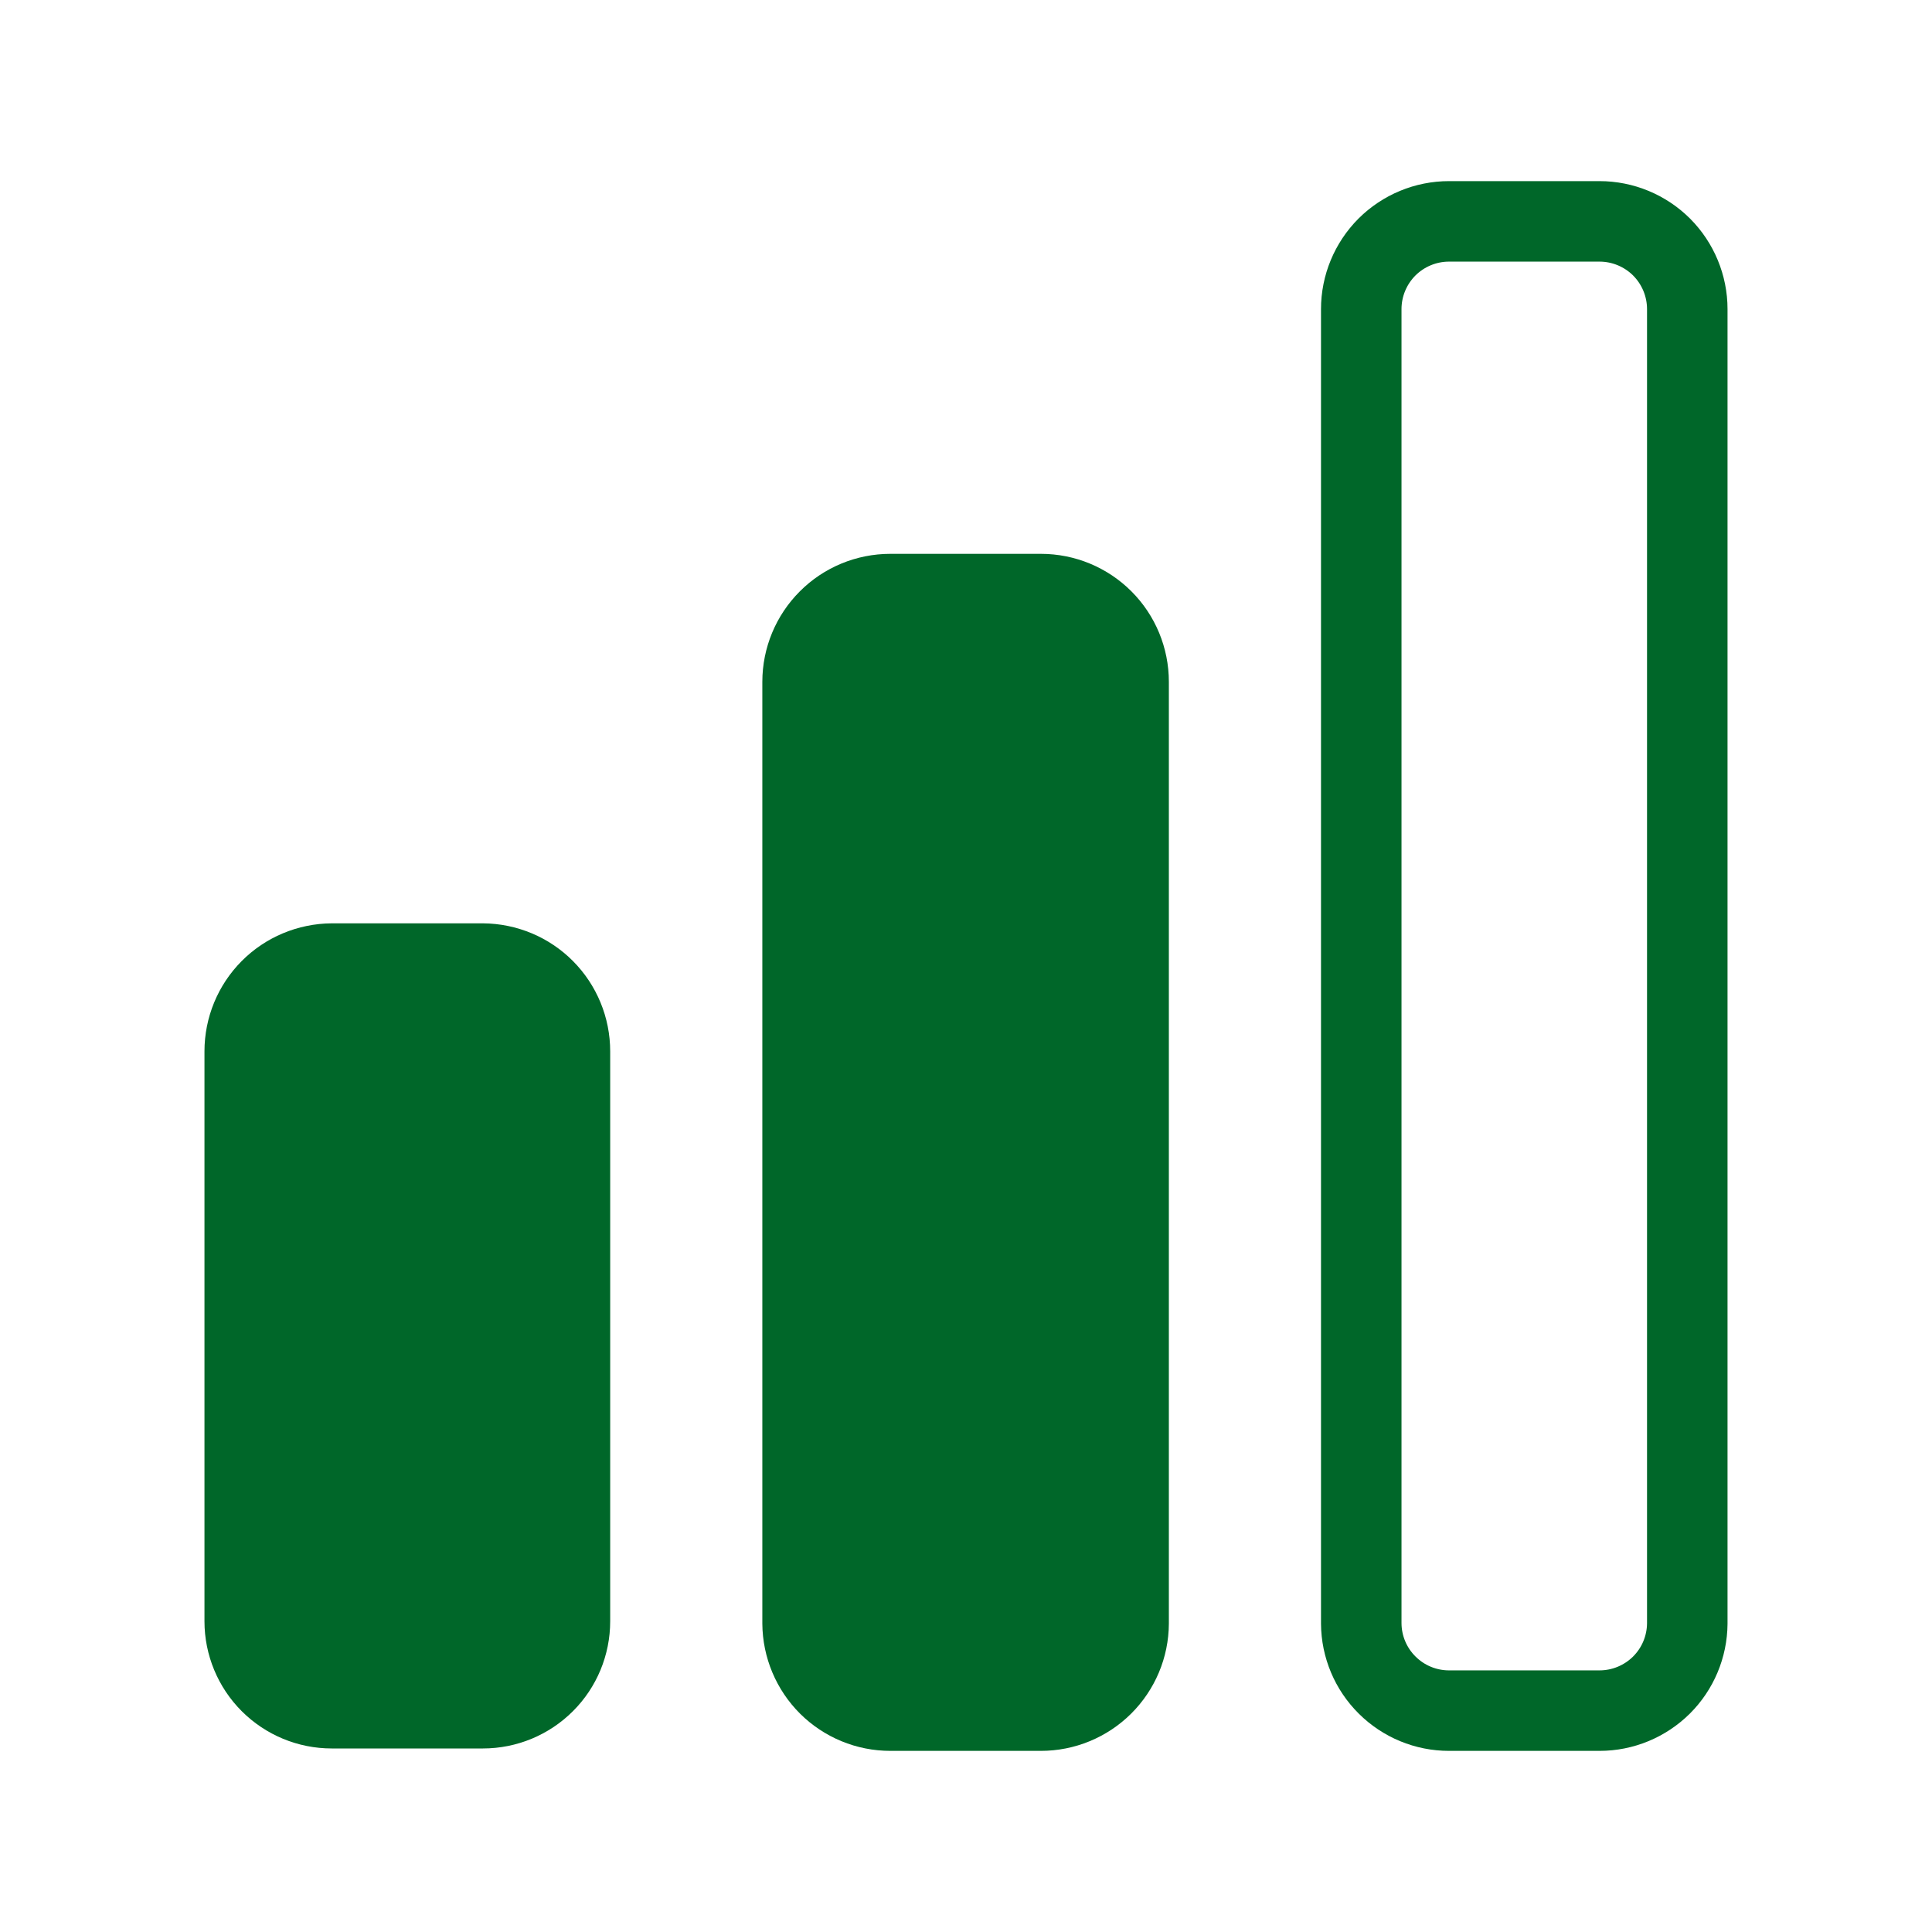
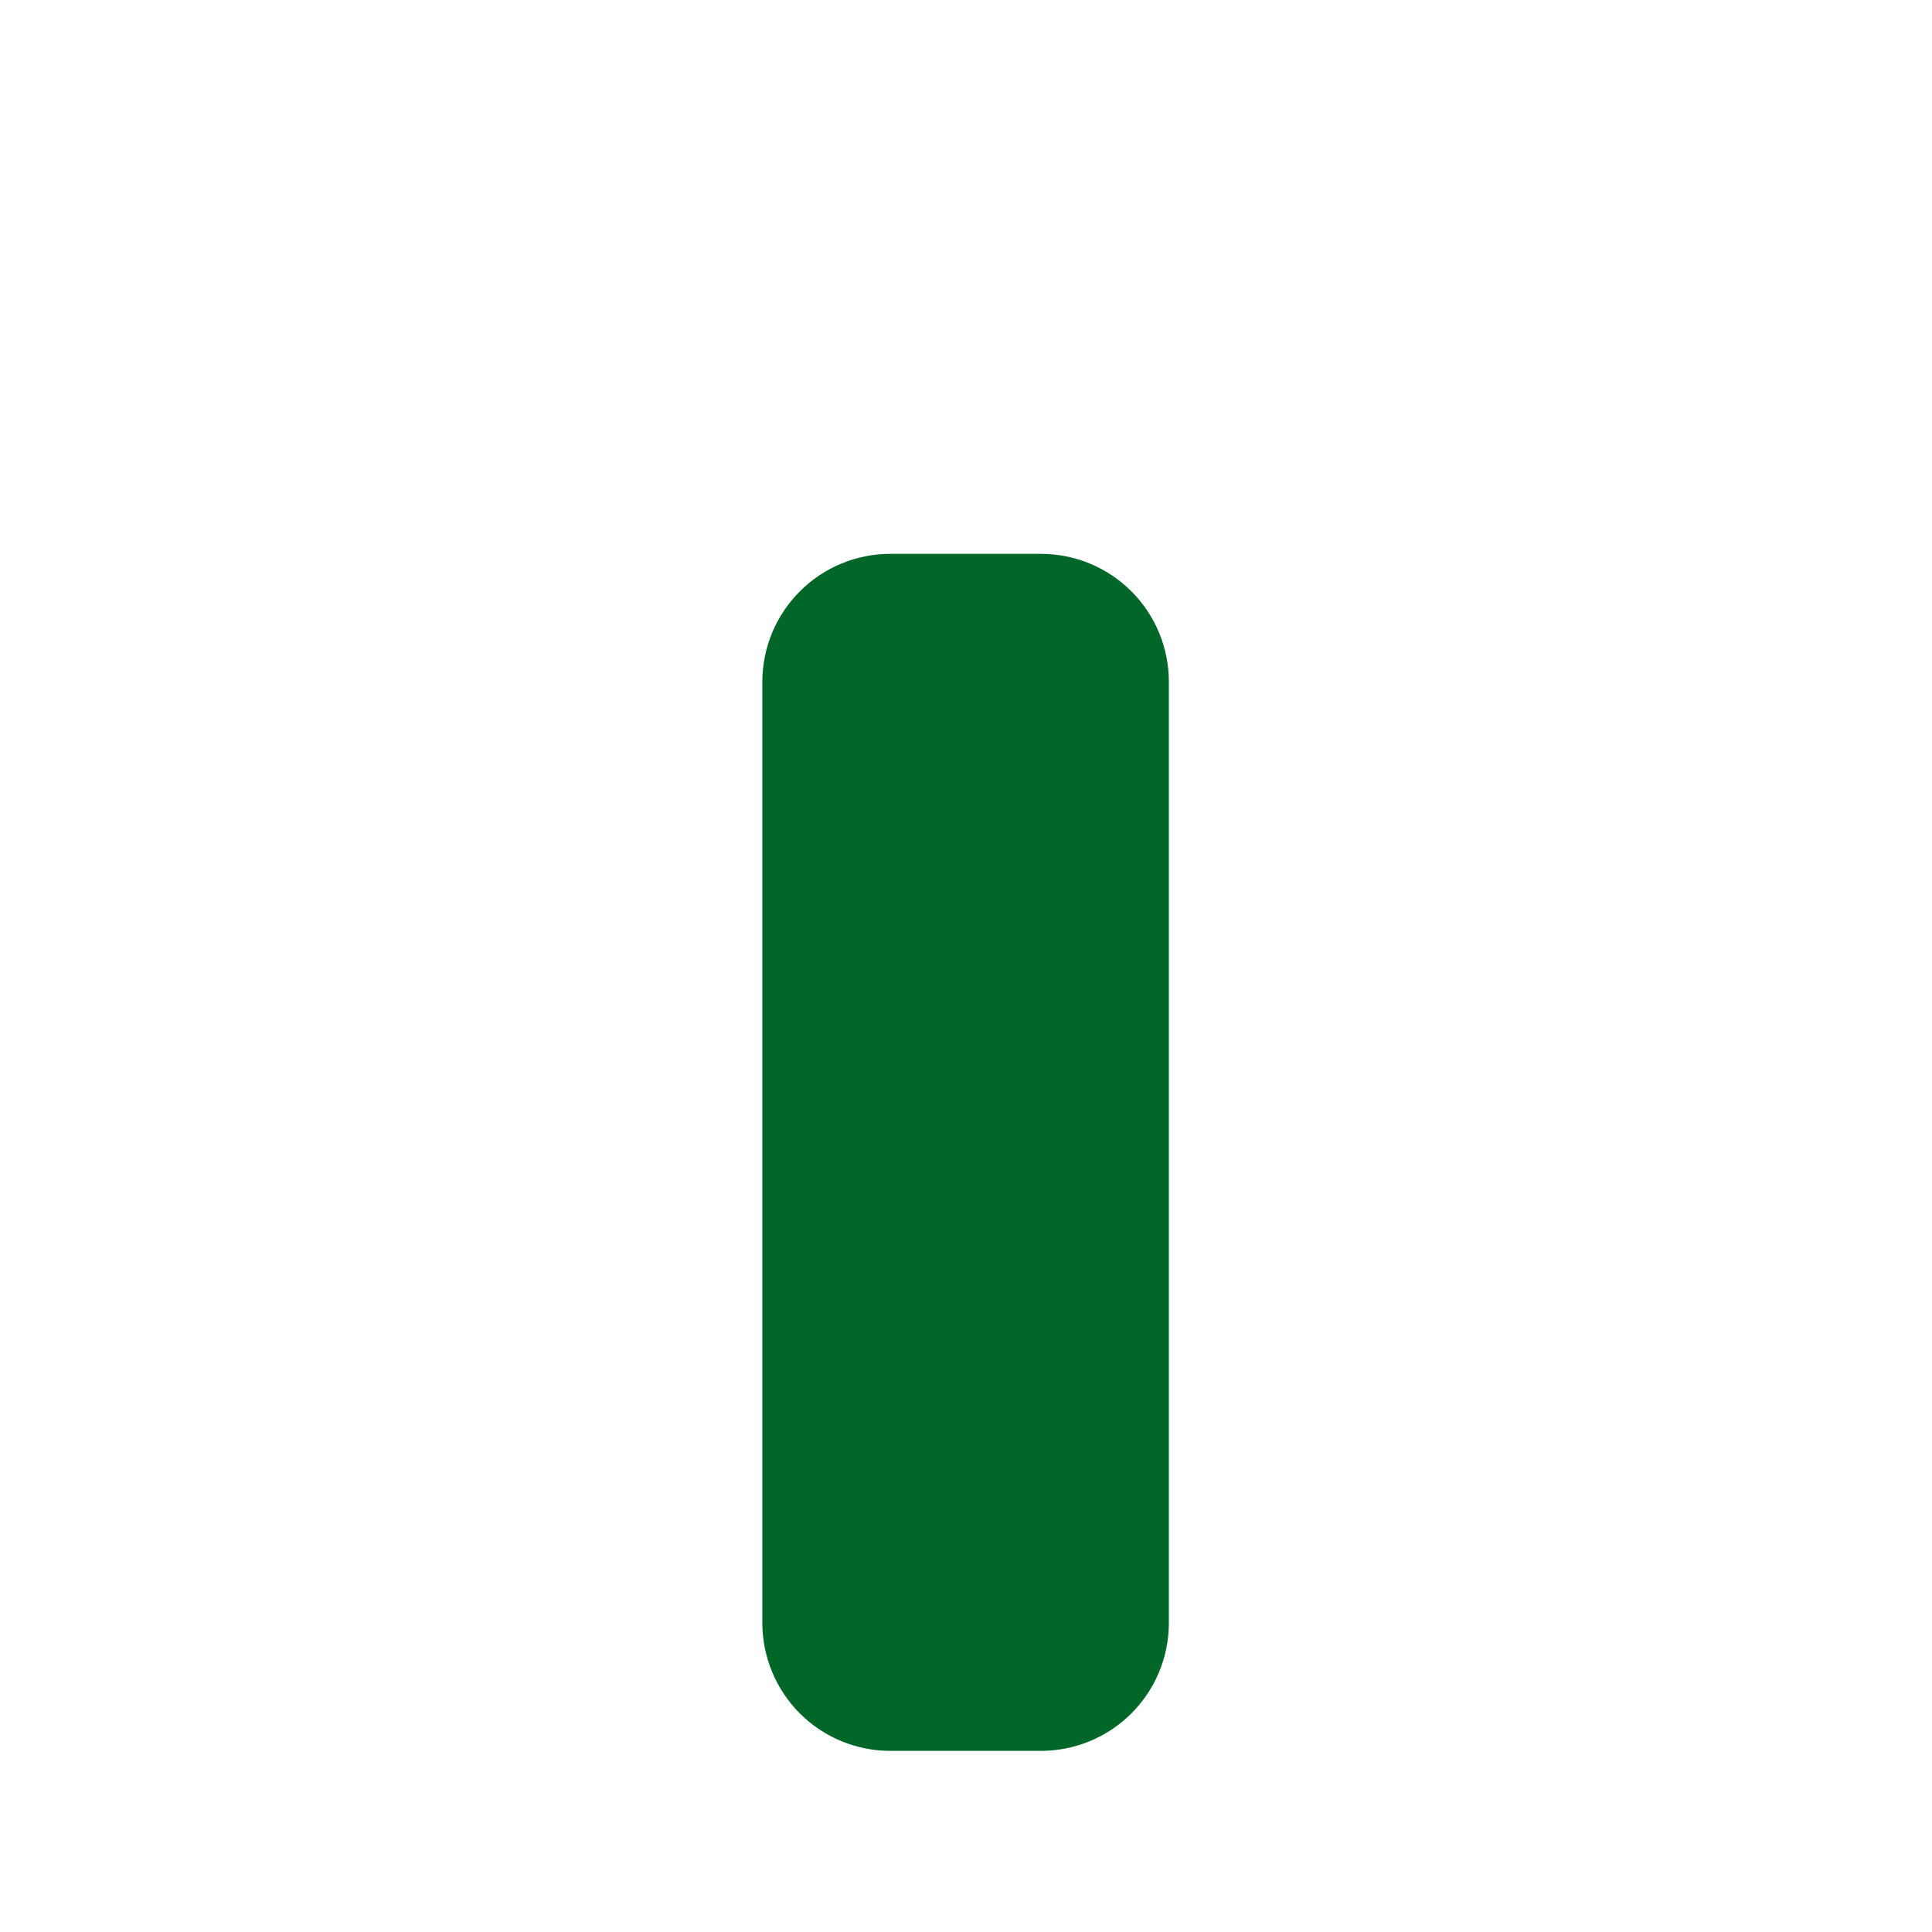
<svg xmlns="http://www.w3.org/2000/svg" width="24" height="24" viewBox="0 0 24 24" fill="none">
-   <path d="M7.58 13.06V20.14C7.58 20.559 7.414 20.961 7.117 21.257C6.821 21.553 6.419 21.72 6 21.72H4.12C3.701 21.72 3.299 21.553 3.003 21.257C2.707 20.961 2.54 20.559 2.54 20.14V13.06C2.54 12.64 2.706 12.237 3.002 11.939C3.298 11.641 3.7 11.473 4.12 11.47H6C6.42 11.473 6.822 11.641 7.118 11.939C7.414 12.237 7.58 12.64 7.58 13.06Z" fill="#006729" />
  <path d="M14.52 20.17V8.47C14.52 8.048 14.353 7.644 14.055 7.346C13.756 7.047 13.352 6.88 12.93 6.88H11.06C10.639 6.88 10.234 7.047 9.936 7.346C9.638 7.644 9.47 8.048 9.47 8.47V20.17C9.473 20.59 9.642 20.992 9.939 21.288C10.237 21.584 10.64 21.75 11.06 21.75H12.93C13.35 21.75 13.753 21.584 14.051 21.288C14.349 20.992 14.518 20.59 14.52 20.17Z" fill="#006729" />
-   <path d="M20.96 3.84V20.168C20.958 20.456 20.842 20.731 20.639 20.933C20.434 21.136 20.158 21.25 19.87 21.25H18C17.712 21.25 17.436 21.136 17.232 20.933C17.028 20.731 16.912 20.456 16.91 20.168V3.84C16.91 3.551 17.025 3.274 17.229 3.069C17.434 2.865 17.711 2.75 18 2.75H19.87C20.159 2.75 20.436 2.865 20.641 3.069C20.845 3.274 20.96 3.551 20.96 3.84Z" stroke="#006729" />
</svg>